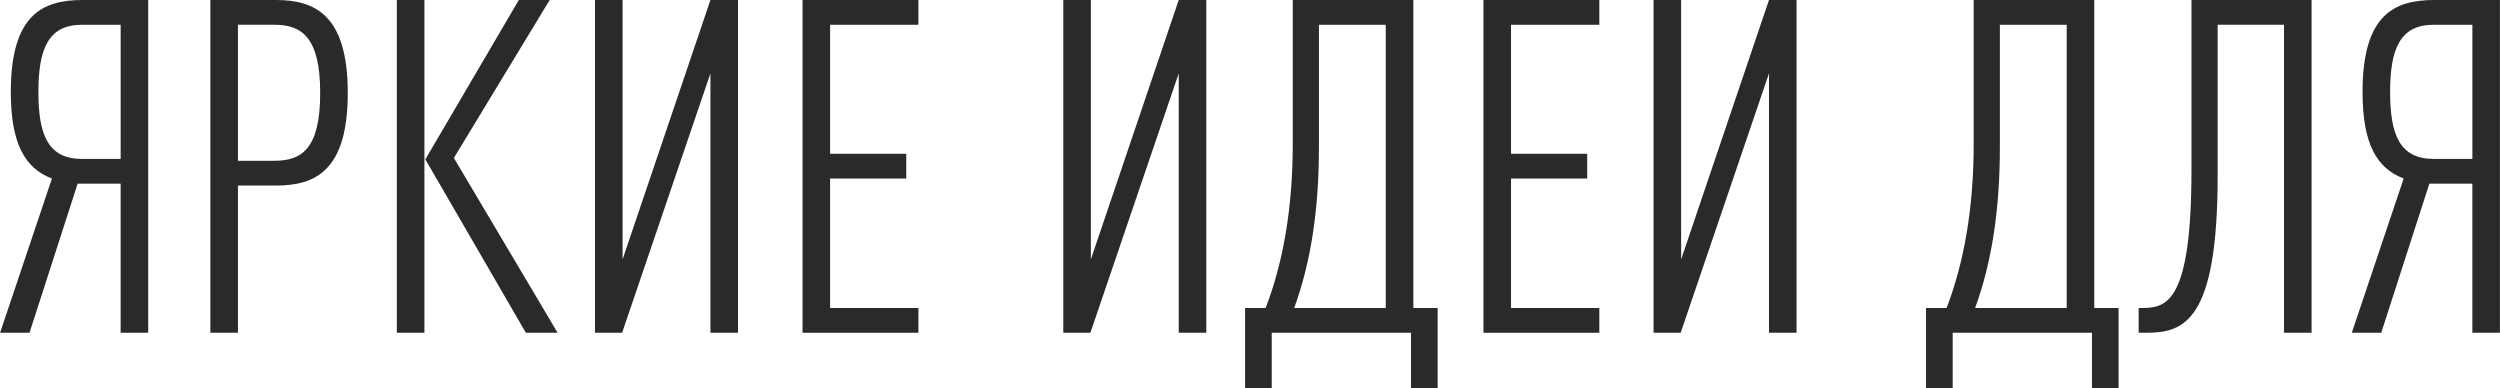
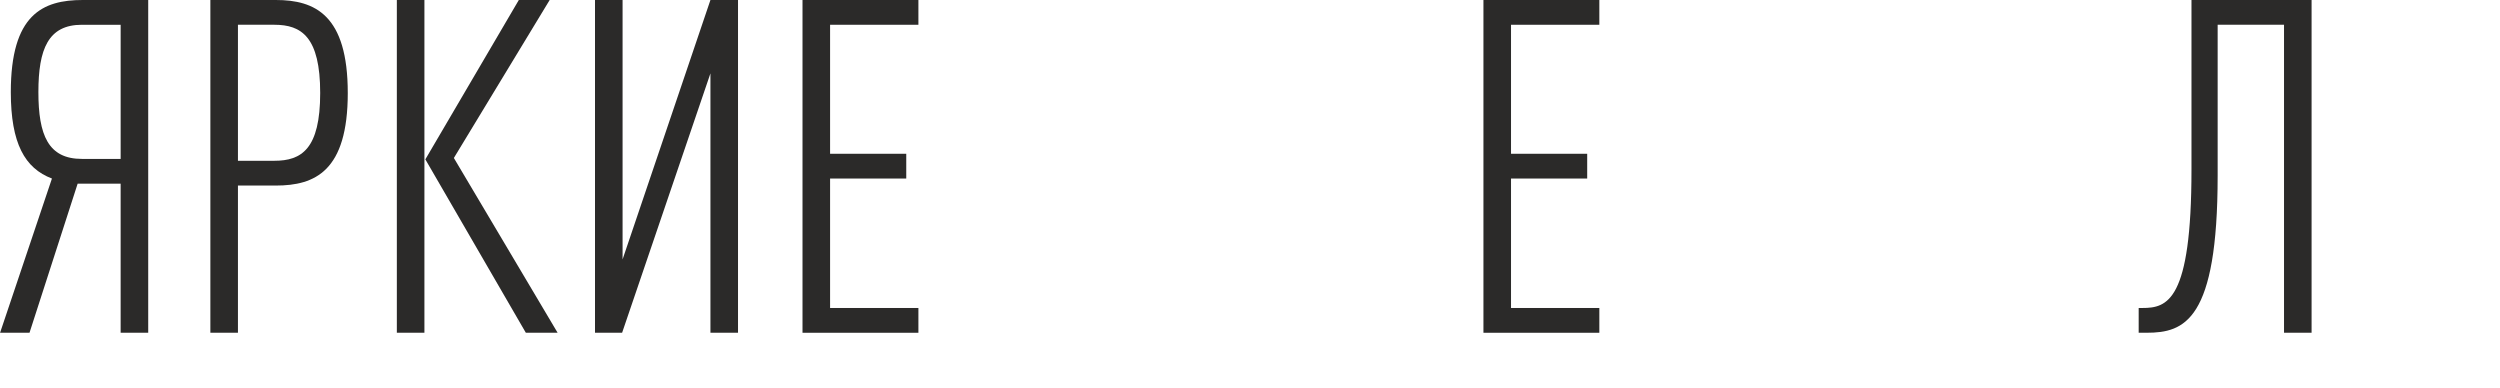
<svg xmlns="http://www.w3.org/2000/svg" xml:space="preserve" width="59.909mm" height="9.307mm" style="shape-rendering:geometricPrecision; text-rendering:geometricPrecision; image-rendering:optimizeQuality; fill-rule:evenodd; clip-rule:evenodd" viewBox="0 0 1955.27 303.77">
  <defs>
    <style type="text/css">  .fil0 {fill:#2B2A29;fill-rule:nonzero}  </style>
  </defs>
  <g id="Слой_x0020_1">
    <path class="fil0" d="M23.03 260.27l37.65 -116.61 33.63 0 0 116.61 21.57 0 0 -260.27 -51.18 0c-31.44,0 -56.29,11.33 -56.29,72.01 0,40.21 10.97,59.59 32.17,67.63l-40.57 120.63 23.03 0zm6.95 -188.26c0,-33.63 7.68,-52.64 34,-52.64l30.34 0 0 104.91 -30.34 0c-26.32,0 -34,-18.64 -34,-52.28z" />
    <path id="1" class="fil0" d="M271.96 72.74c0,-61.04 -25.59,-72.74 -56.29,-72.74l-51.18 0 0 260.27 21.57 0 0 -115.14 29.61 0c30.71,0 56.29,-11.33 56.29,-72.38zm-21.57 0c0,43.87 -14.62,53.01 -35.82,53.01l-28.51 0 0 -106.38 28.51 0c21.2,0 35.82,9.5 35.82,53.37z" />
    <path id="2" class="fil0" d="M436.09 260.27l-81.15 -136.71 74.94 -123.56 -24.13 0 -73.11 124.65 78.59 135.61 24.86 0zm-104.18 0l0 -260.27 -21.57 0 0 260.27 21.57 0z" />
    <polygon id="3" class="fil0" points="486.53,260.27 555.62,57.39 555.62,260.27 577.19,260.27 577.19,0 555.62,0 486.9,202.88 486.9,0 465.33,0 465.33,260.27 " />
    <polygon id="4" class="fil0" points="718.28,260.27 718.28,240.89 649.2,240.89 649.2,139.64 708.78,139.64 708.78,120.27 649.2,120.27 649.2,19.37 718.28,19.37 718.28,0 627.63,0 627.63,260.27 " />
-     <polygon id="5" class="fil0" points="852.8,260.27 921.89,57.39 921.89,260.27 943.46,260.27 943.46,0 921.89,0 853.17,202.88 853.17,0 831.6,0 831.6,260.27 " />
-     <path id="6" class="fil0" d="M1124.4 303.77l0 -62.87 -19.01 0 0 -240.89 -94.31 0 0 112.59c0,50.44 -7.68,93.21 -21.2,128.3l-16.08 0 0 62.87 20.84 0 0 -43.5 108.93 0 0 43.5 20.84 0zm-40.57 -62.87l-71.65 0c13.16,-35.82 19.37,-77.49 19.37,-125.38l0 -96.14 52.27 0 0 221.52z" />
    <polygon id="7" class="fil0" points="1250.87,260.27 1250.87,240.89 1181.79,240.89 1181.79,139.64 1241.37,139.64 1241.37,120.27 1181.79,120.27 1181.79,19.37 1250.87,19.37 1250.87,0 1160.22,0 1160.22,260.27 " />
-     <polygon id="8" class="fil0" points="1314.48,260.27 1383.56,57.39 1383.56,260.27 1405.13,260.27 1405.13,0 1383.56,0 1314.84,202.88 1314.84,0 1293.28,0 1293.28,260.27 " />
-     <path id="9" class="fil0" d="M1656.99 303.77l0 -62.87 -19.01 0 0 -240.89 -94.31 0 0 112.59c0,50.44 -7.68,93.21 -21.2,128.3l-16.08 0 0 62.87 20.84 0 0 -43.5 108.93 0 0 43.5 20.84 0zm-40.57 -62.87l-71.65 0c13.16,-35.82 19.37,-77.49 19.37,-125.38l0 -96.14 52.27 0 0 221.52z" />
    <path id="10" class="fil0" d="M1807.95 260.27l0 -260.27 -93.94 0 0 132.69c0,103.08 -19.01,108.2 -38.38,108.2l-2.92 0 0 19.37 6.21 0c29.61,0 55.56,-9.5 55.56,-122.82l0 -118.07 51.91 0 0 240.89 21.57 0z" />
-     <path id="11" class="fil0" d="M1862.42 260.27l37.65 -116.61 33.63 0 0 116.61 21.57 0 0 -260.27 -51.18 0c-31.44,0 -56.29,11.33 -56.29,72.01 0,40.21 10.97,59.59 32.17,67.63l-40.57 120.63 23.03 0zm6.95 -188.26c0,-33.63 7.68,-52.64 34,-52.64l30.34 0 0 104.91 -30.34 0c-26.32,0 -34,-18.64 -34,-52.28z" />
  </g>
</svg>